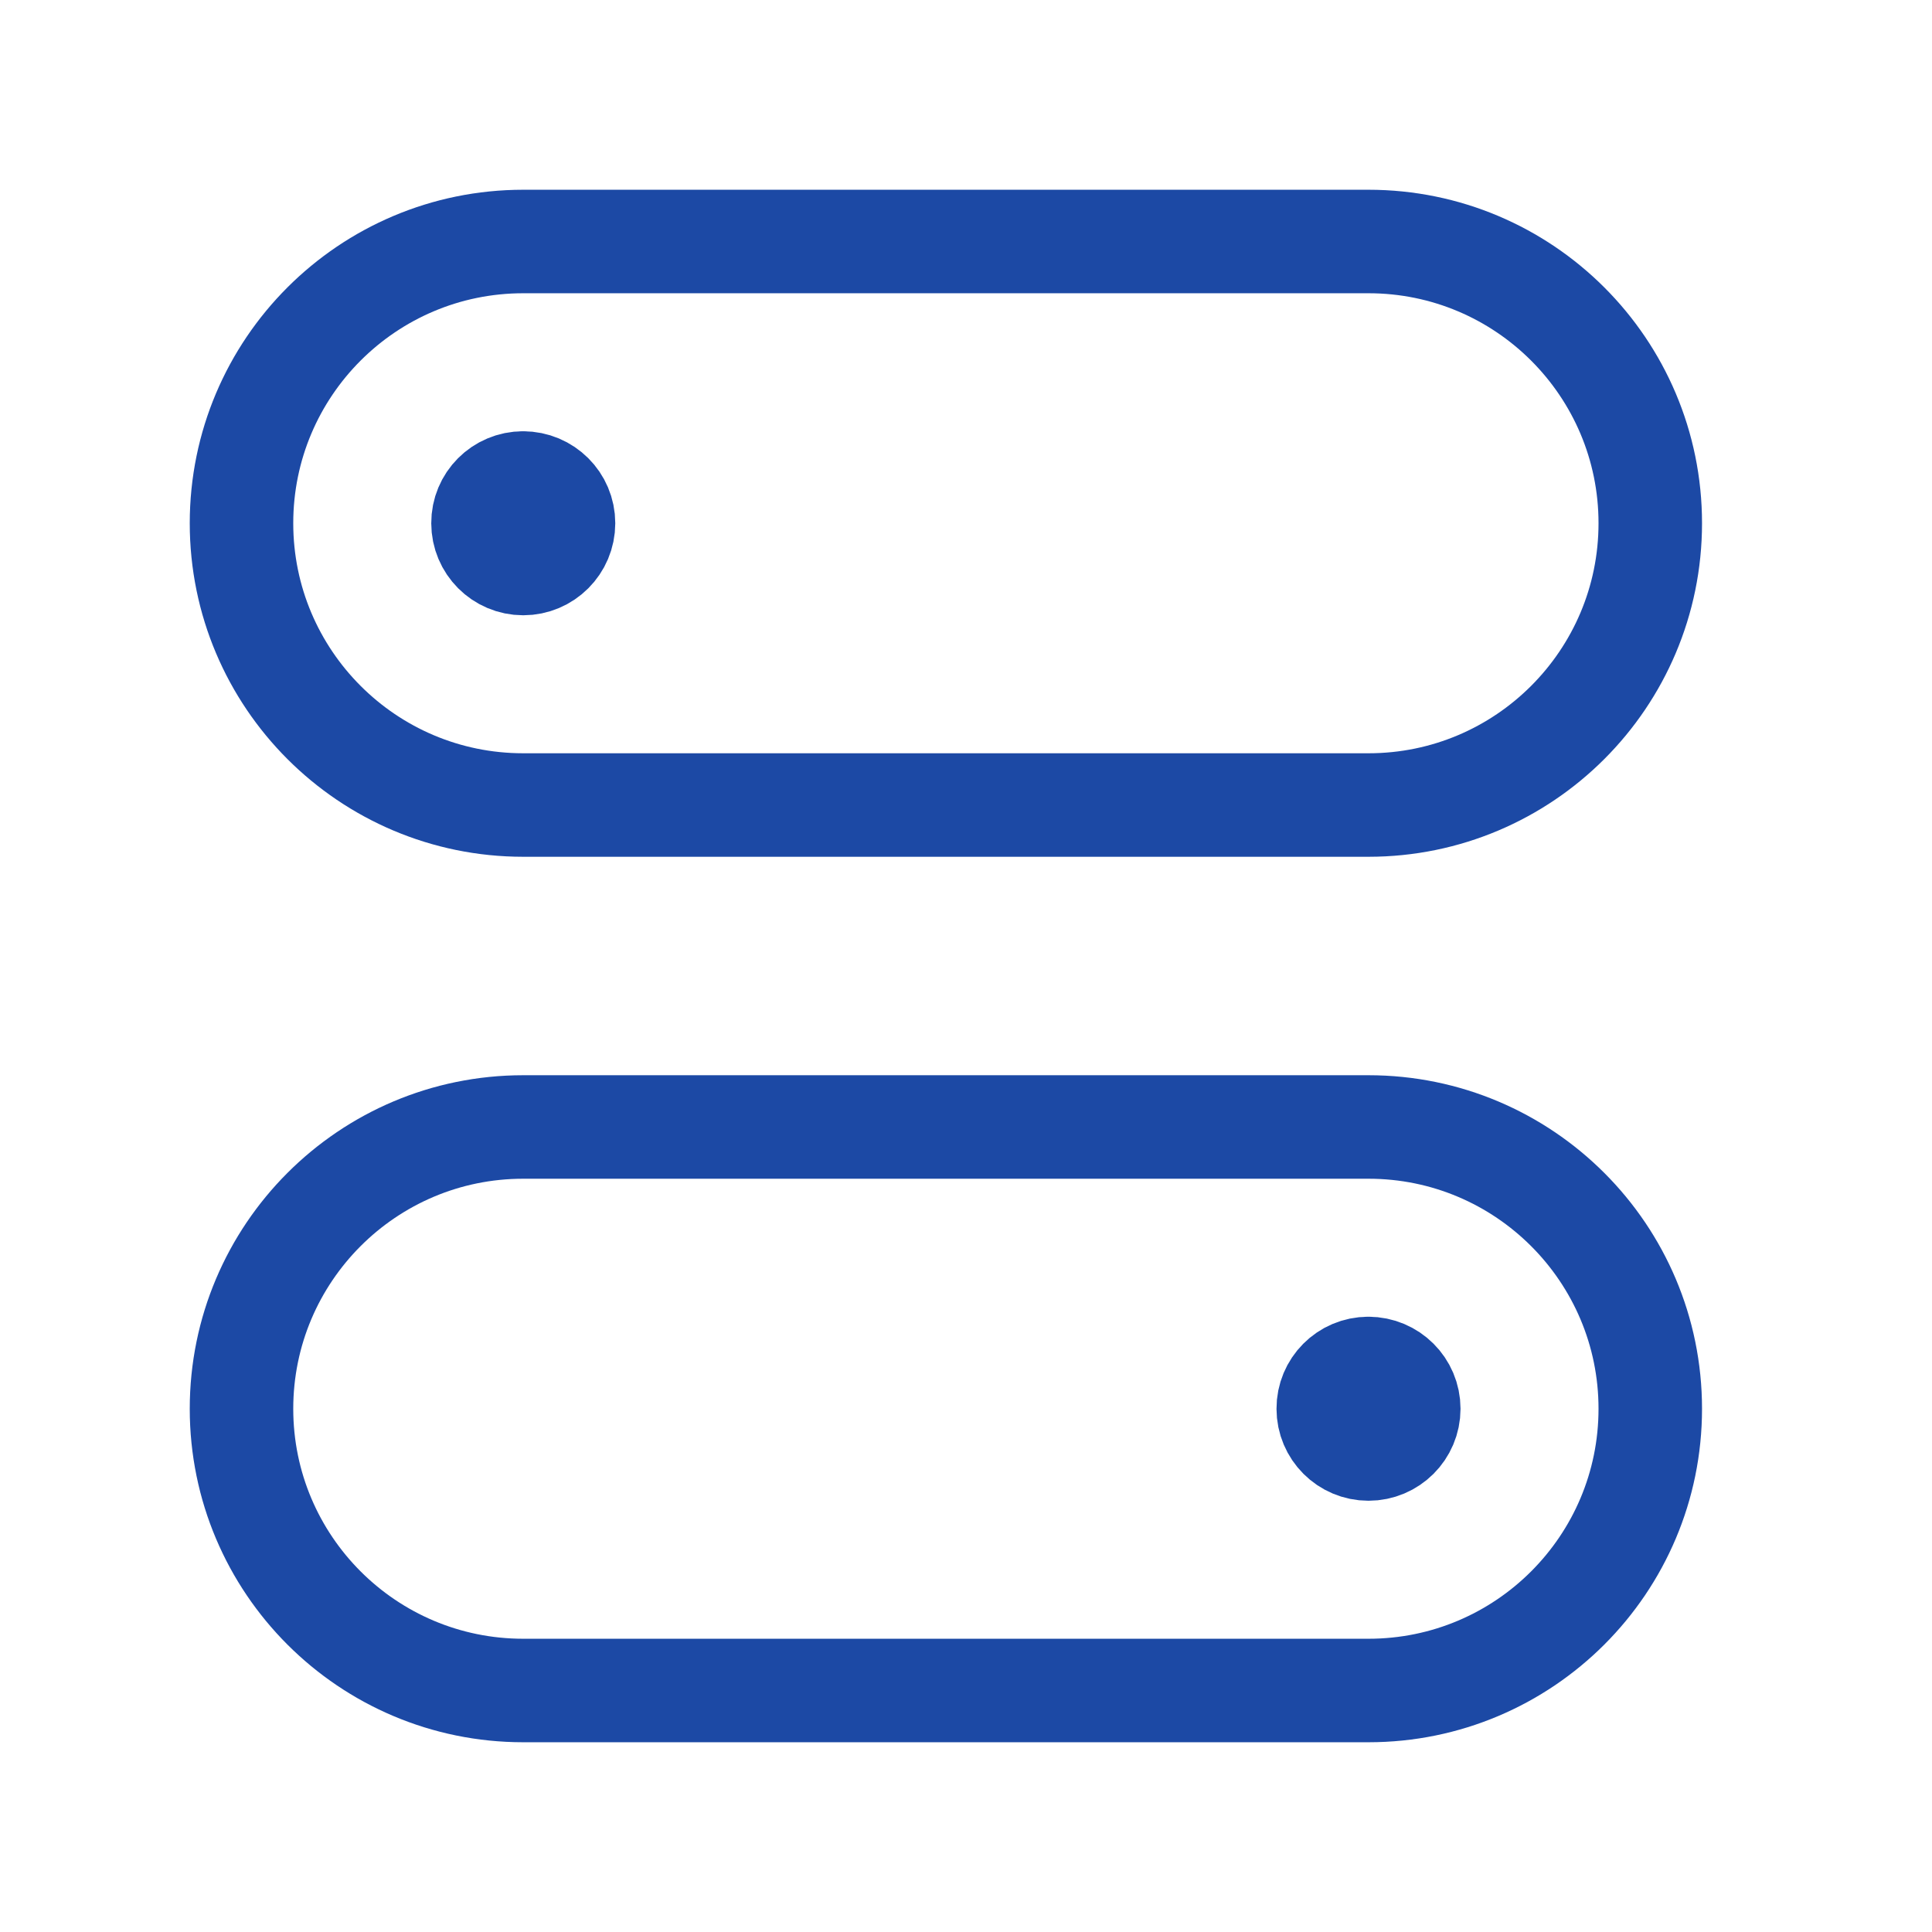
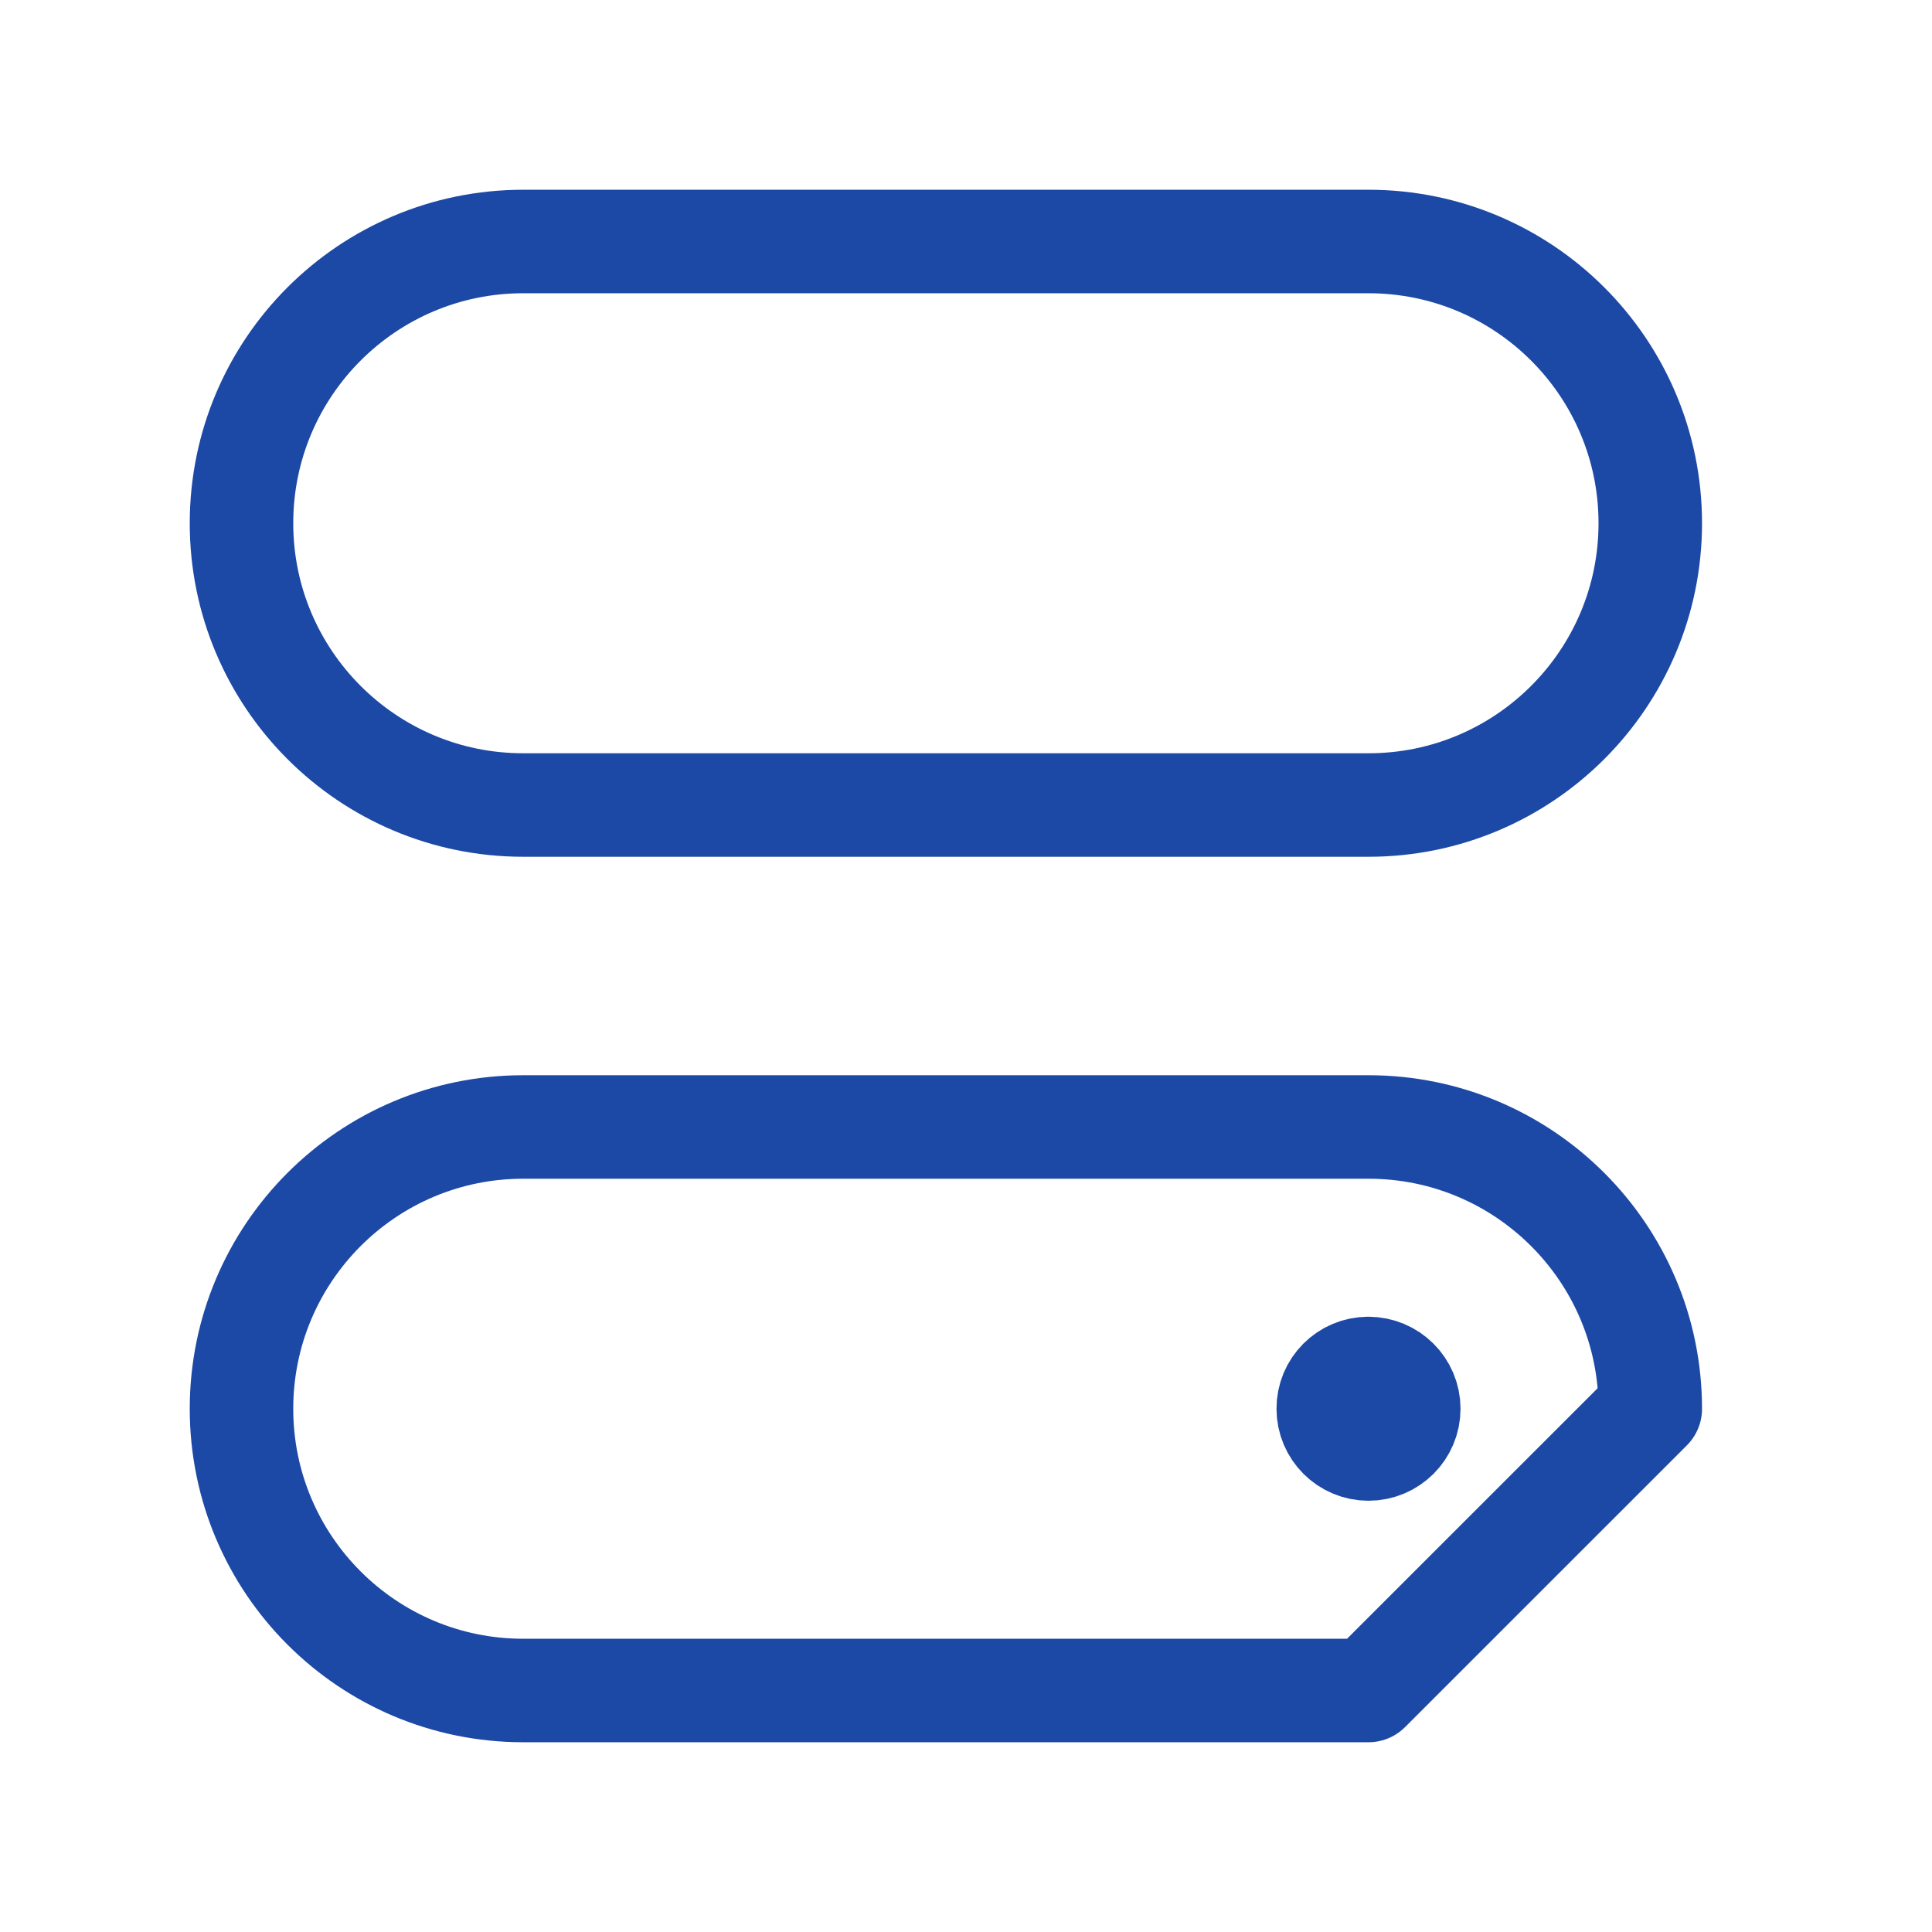
<svg xmlns="http://www.w3.org/2000/svg" width="28" height="28" viewBox="0 0 28 28" fill="none">
  <path fill-rule="evenodd" clip-rule="evenodd" d="M7.583 3.5H19.833C22.088 3.5 23.917 5.328 23.917 7.583V7.583C23.917 9.838 22.088 11.667 19.833 11.667H7.583C5.328 11.667 3.5 9.838 3.5 7.583V7.583C3.5 5.328 5.328 3.5 7.583 3.5Z" stroke="#1C49A5" stroke-width="1.5" stroke-linecap="round" stroke-linejoin="round" />
-   <path fill-rule="evenodd" clip-rule="evenodd" d="M19.833 24.5H7.583C5.328 24.5 3.5 22.672 3.5 20.417V20.417C3.5 18.162 5.328 16.333 7.583 16.333H19.833C22.088 16.333 23.917 18.162 23.917 20.417V20.417C23.917 22.672 22.088 24.5 19.833 24.5Z" stroke="#1C49A5" stroke-width="1.5" stroke-linecap="round" stroke-linejoin="round" />
+   <path fill-rule="evenodd" clip-rule="evenodd" d="M19.833 24.5H7.583C5.328 24.5 3.5 22.672 3.5 20.417V20.417C3.5 18.162 5.328 16.333 7.583 16.333H19.833C22.088 16.333 23.917 18.162 23.917 20.417V20.417Z" stroke="#1C49A5" stroke-width="1.5" stroke-linecap="round" stroke-linejoin="round" />
  <path d="M19.831 19.833C19.509 19.833 19.248 20.095 19.25 20.417C19.25 20.739 19.511 21 19.833 21C20.155 21 20.417 20.739 20.417 20.417C20.417 20.095 20.155 19.833 19.831 19.833" stroke="#1C49A5" stroke-width="1.5" stroke-linecap="round" stroke-linejoin="round" />
-   <path d="M7.581 7C7.259 7 6.998 7.261 7 7.583C7 7.905 7.261 8.167 7.583 8.167C7.905 8.167 8.167 7.905 8.167 7.583C8.167 7.261 7.905 7 7.581 7" stroke="#1C49A5" stroke-width="1.5" stroke-linecap="round" stroke-linejoin="round" />
</svg>